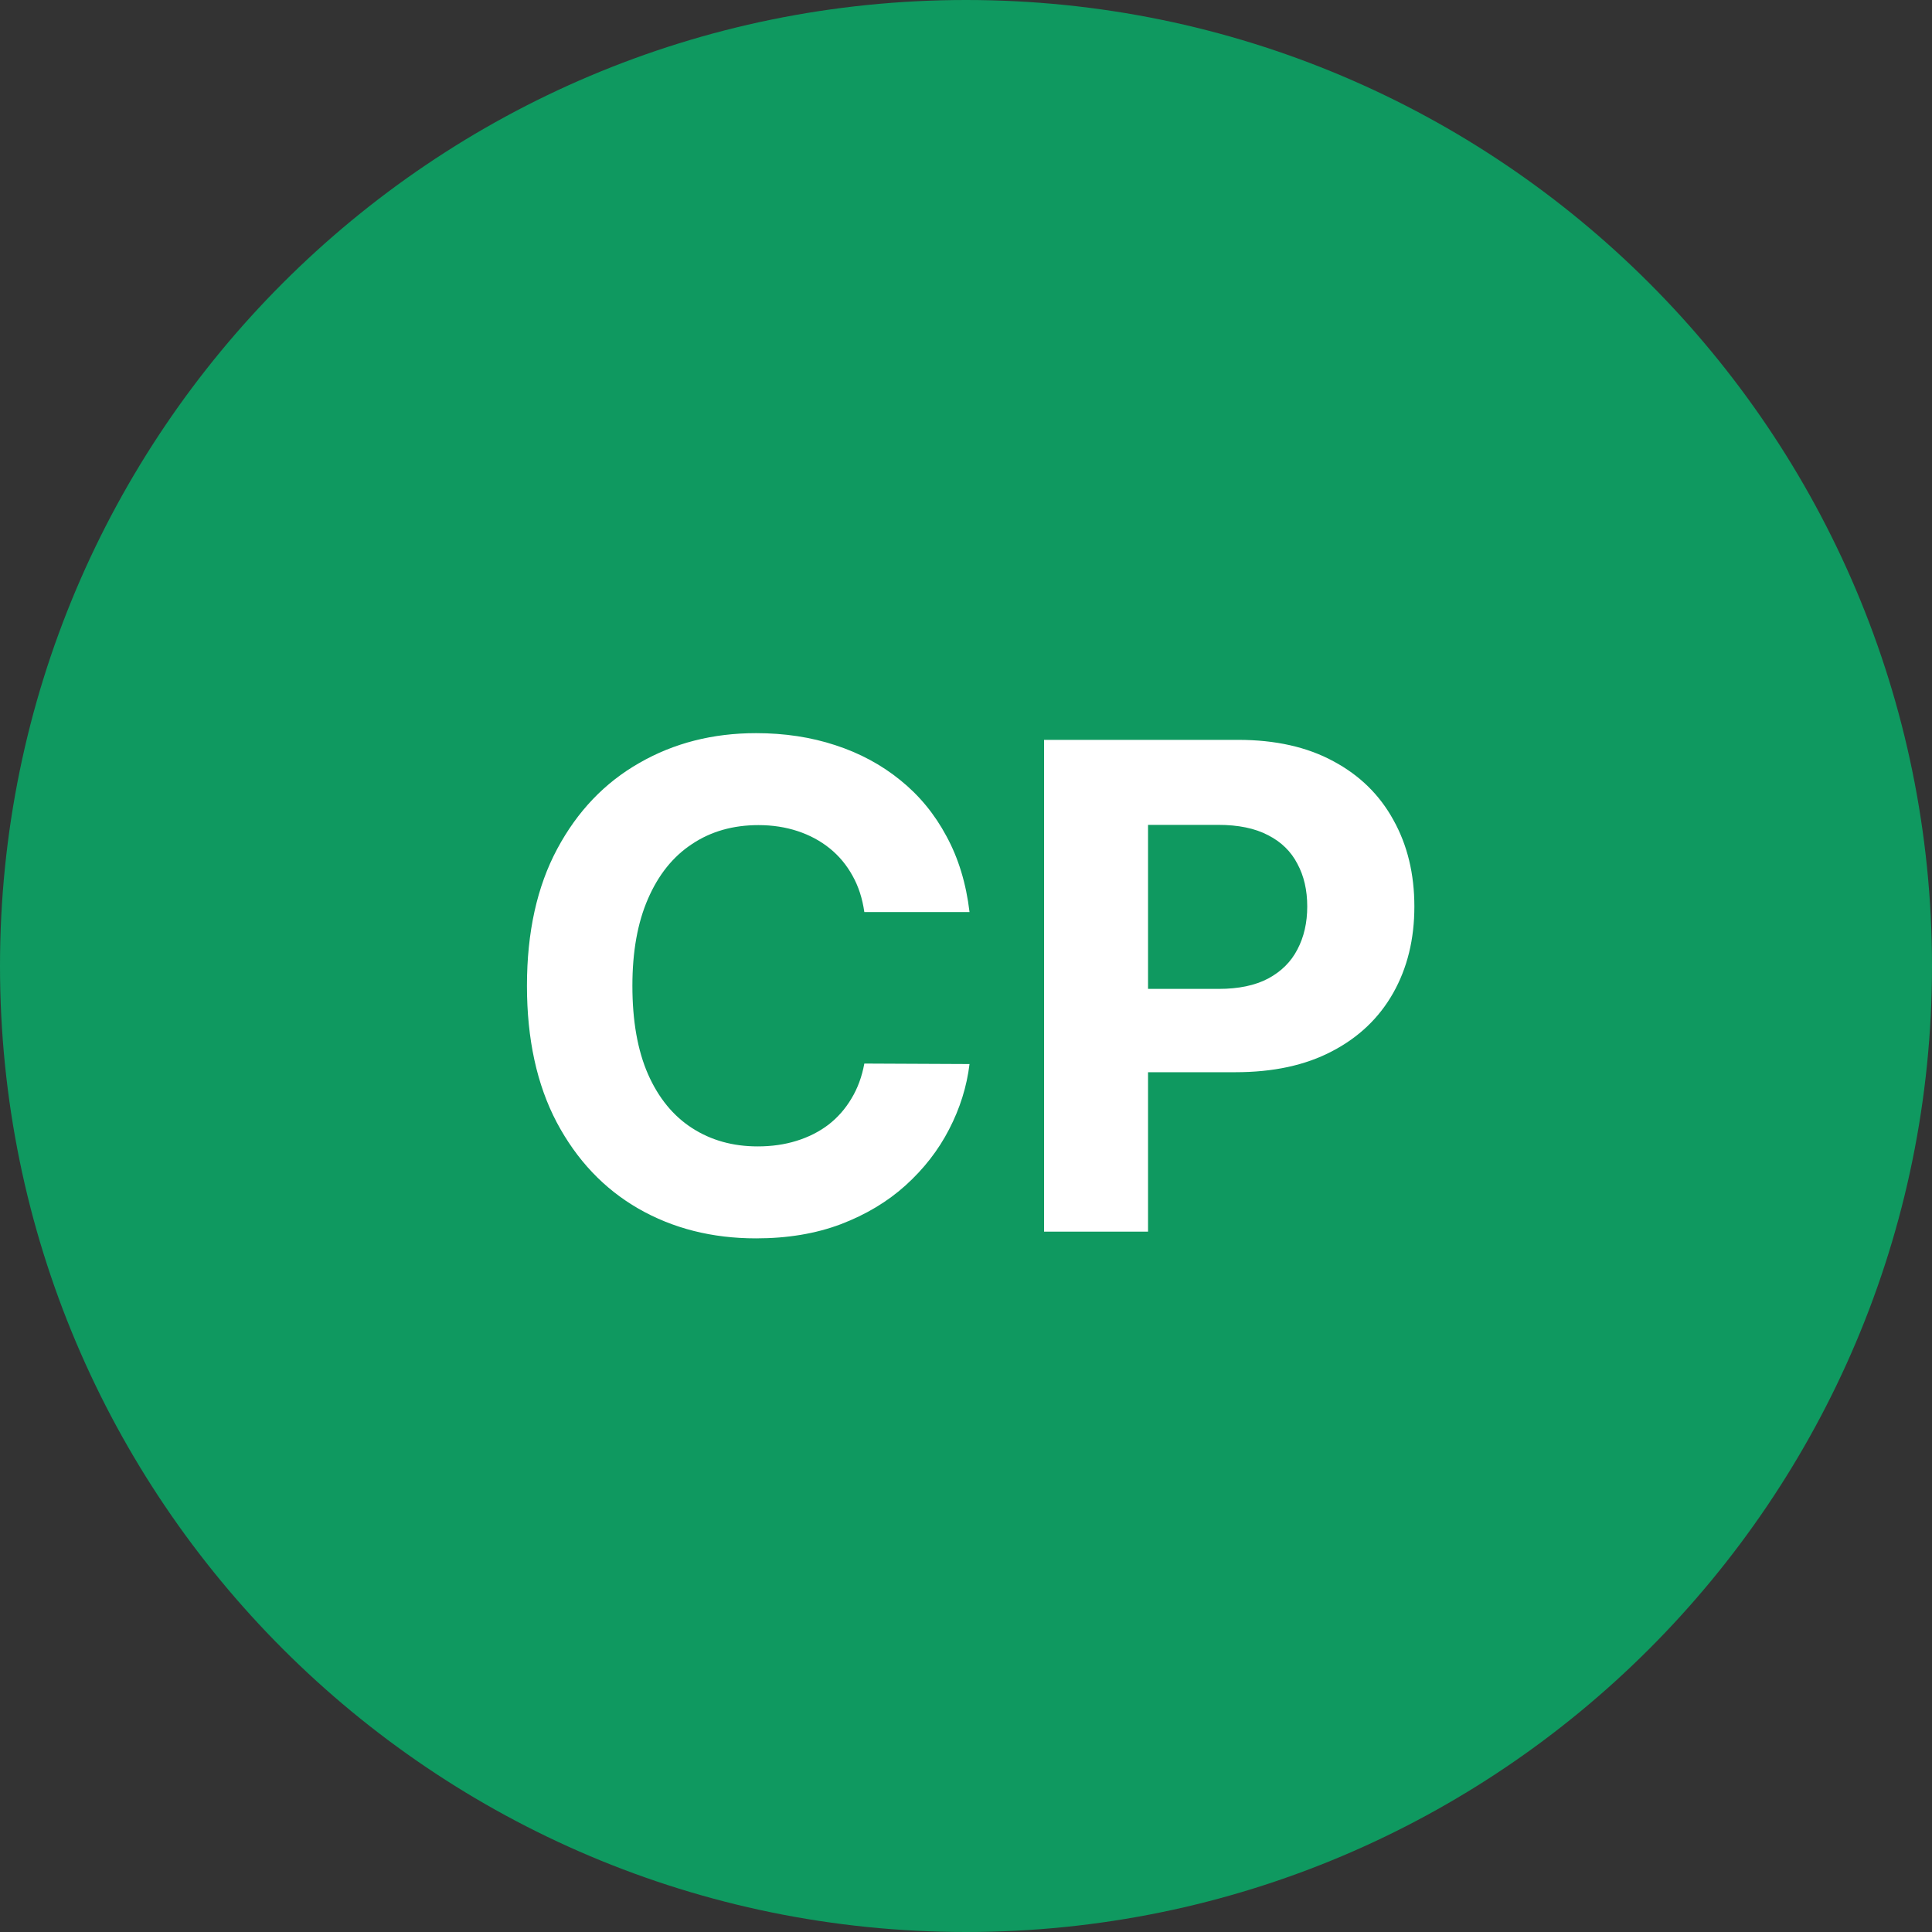
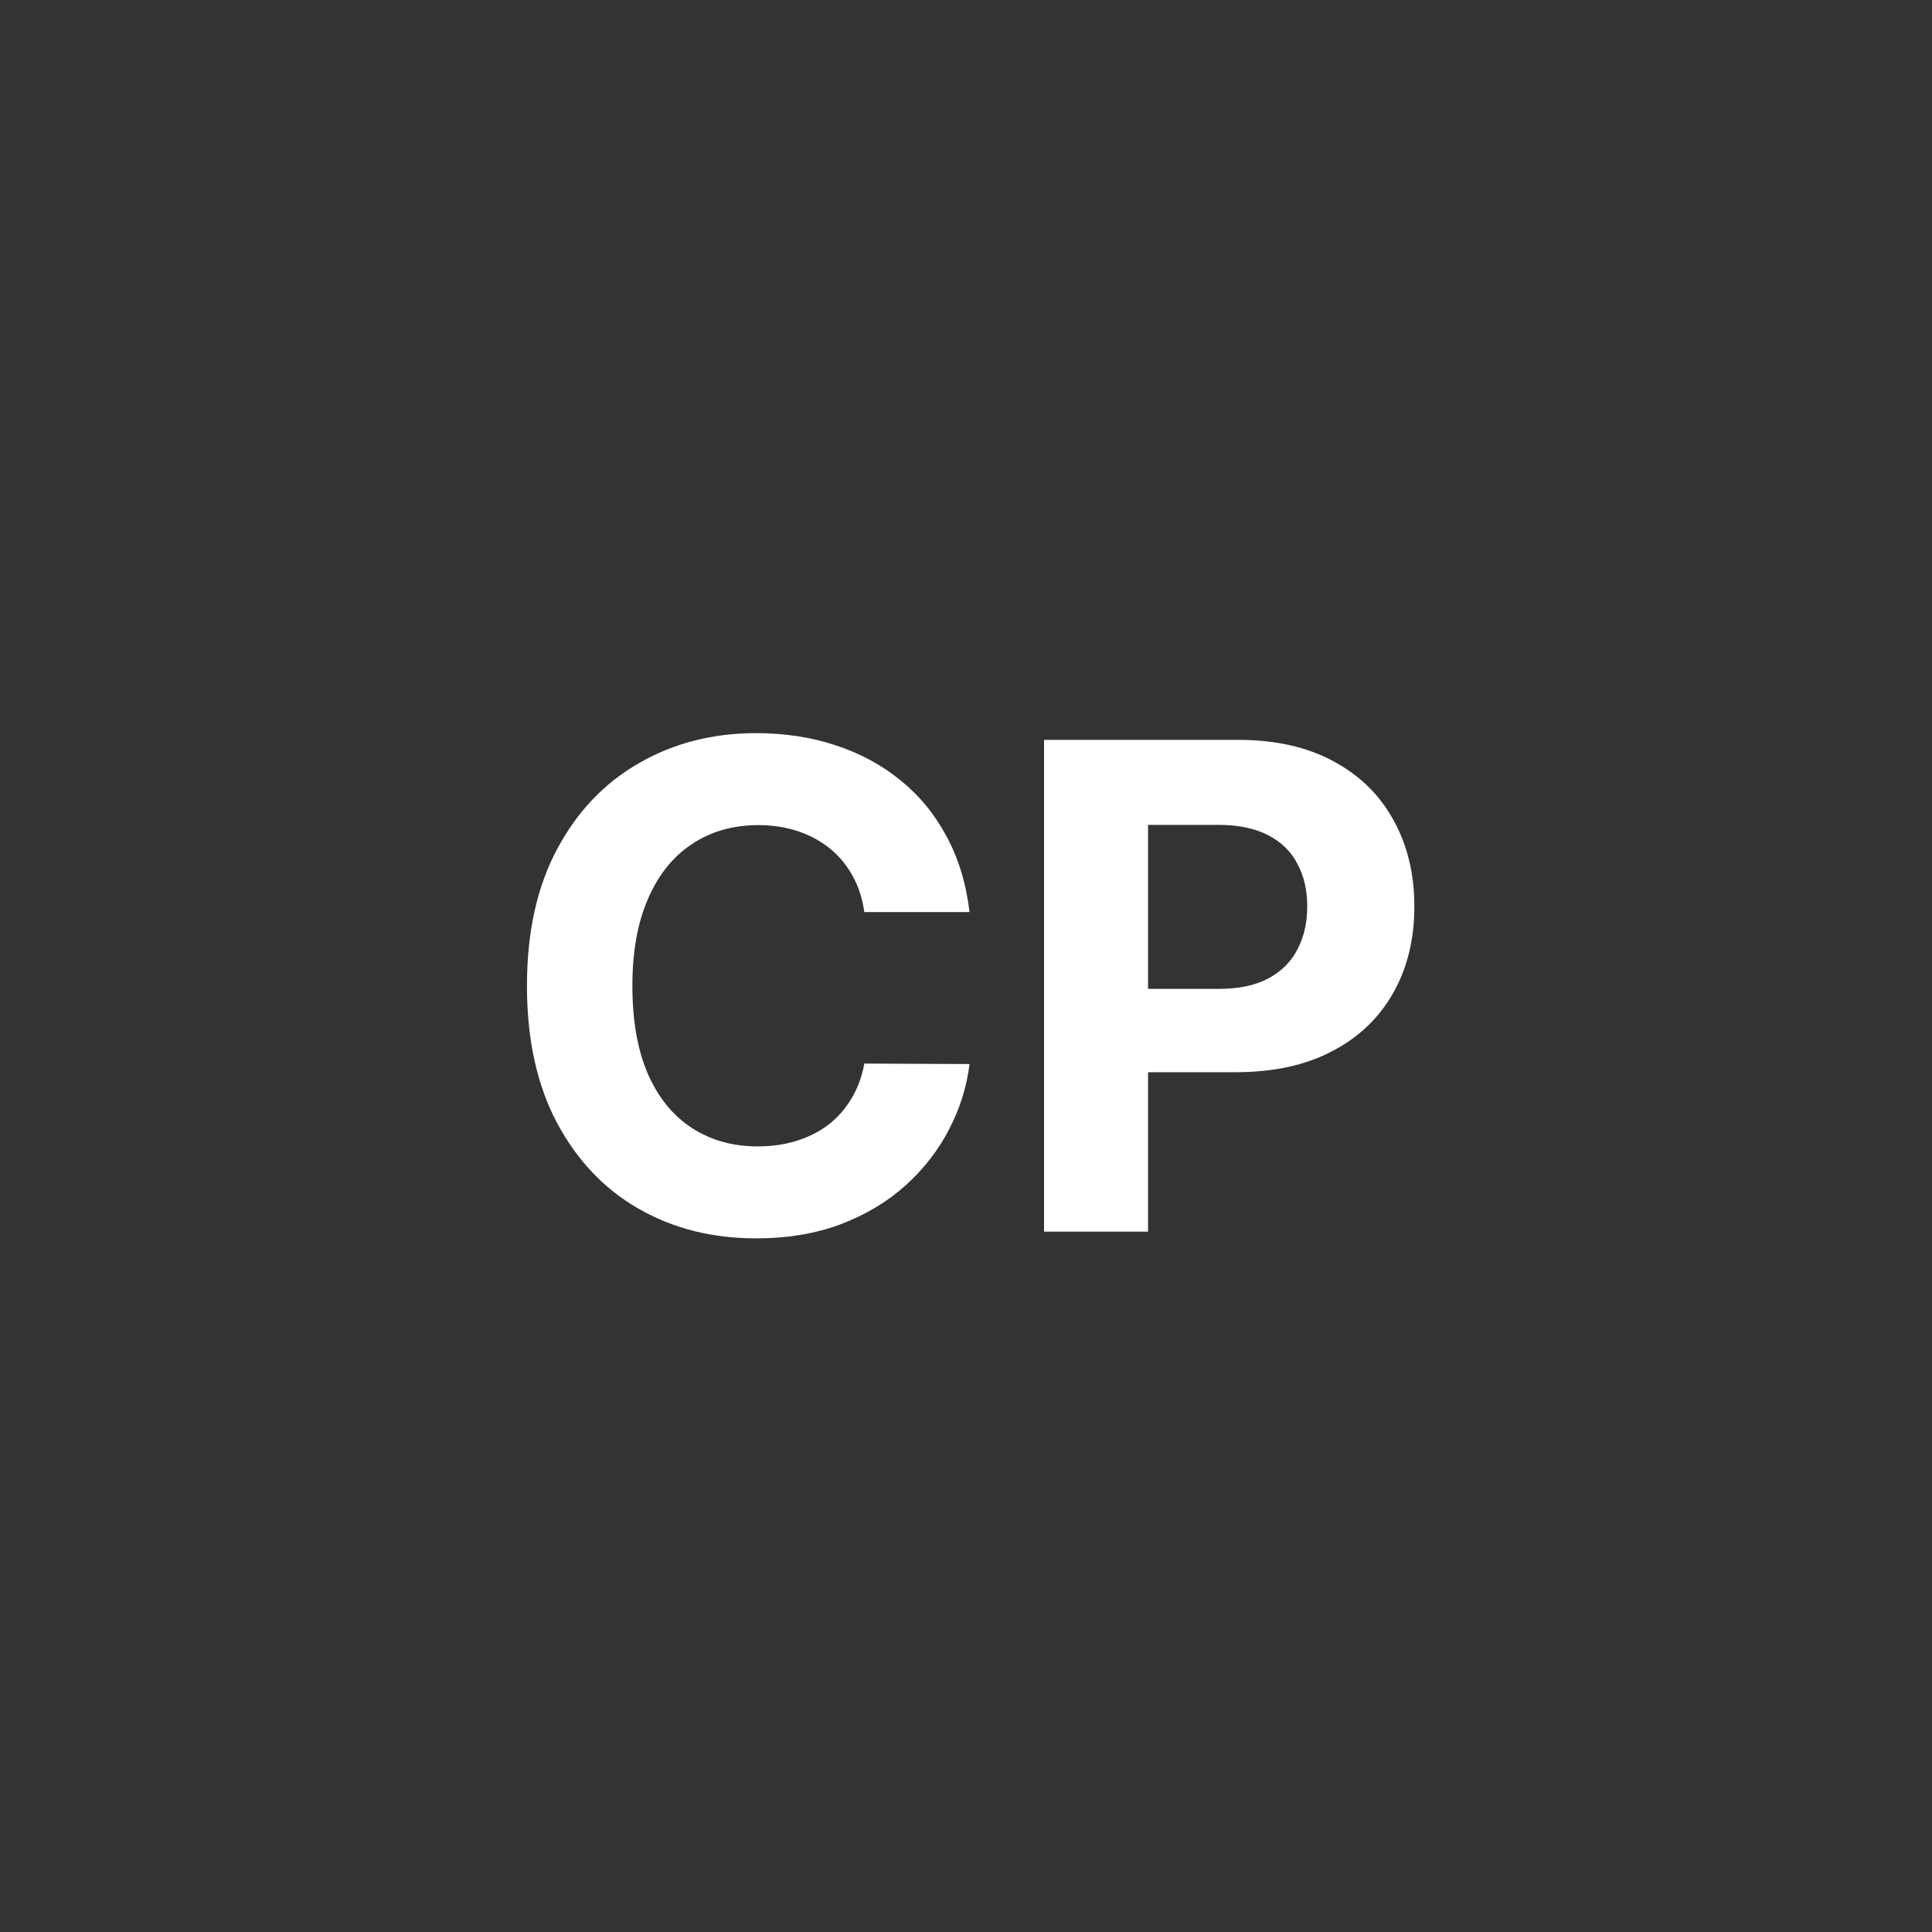
<svg xmlns="http://www.w3.org/2000/svg" width="40" height="40" viewBox="0 0 40 40" fill="none">
  <rect x="0" y="0" width="40" height="40" fill="#333333" stroke="none" />
-   <path d="M0 20C0 8.954 8.954 0 20 0C31.046 0 40 8.954 40 20C40 31.046 31.046 40 20 40C8.954 40 0 31.046 0 20Z" fill="#0F9960" />
  <path d="M20.073 18.883H17.895C17.855 18.601 17.774 18.351 17.651 18.132C17.529 17.91 17.372 17.721 17.179 17.565C16.987 17.41 16.765 17.29 16.513 17.207C16.265 17.125 15.994 17.083 15.703 17.083C15.176 17.083 14.717 17.214 14.326 17.476C13.934 17.734 13.631 18.112 13.416 18.609C13.2 19.103 13.093 19.703 13.093 20.409C13.093 21.135 13.2 21.745 13.416 22.239C13.634 22.733 13.939 23.105 14.331 23.357C14.722 23.609 15.174 23.735 15.688 23.735C15.976 23.735 16.243 23.697 16.488 23.621C16.737 23.544 16.957 23.433 17.149 23.288C17.342 23.139 17.501 22.958 17.627 22.746C17.756 22.534 17.845 22.292 17.895 22.02L20.073 22.03C20.016 22.497 19.875 22.948 19.65 23.382C19.428 23.813 19.128 24.199 18.75 24.541C18.376 24.879 17.928 25.147 17.408 25.346C16.891 25.541 16.306 25.639 15.653 25.639C14.745 25.639 13.933 25.434 13.217 25.023C12.504 24.612 11.941 24.017 11.527 23.238C11.116 22.459 10.91 21.516 10.91 20.409C10.91 19.299 11.119 18.354 11.537 17.575C11.954 16.796 12.521 16.203 13.237 15.796C13.953 15.384 14.758 15.179 15.653 15.179C16.243 15.179 16.79 15.262 17.294 15.428C17.801 15.593 18.25 15.835 18.641 16.153C19.032 16.468 19.35 16.854 19.595 17.312C19.844 17.769 20.003 18.293 20.073 18.883ZM21.616 25.5V15.318H25.633C26.406 15.318 27.064 15.466 27.607 15.761C28.151 16.052 28.565 16.458 28.85 16.979C29.138 17.496 29.283 18.092 29.283 18.768C29.283 19.445 29.137 20.041 28.845 20.558C28.553 21.075 28.131 21.478 27.577 21.766C27.027 22.055 26.361 22.199 25.579 22.199H23.018V20.474H25.231C25.645 20.474 25.986 20.402 26.255 20.26C26.527 20.114 26.729 19.914 26.861 19.658C26.997 19.4 27.065 19.103 27.065 18.768C27.065 18.43 26.997 18.135 26.861 17.884C26.729 17.628 26.527 17.431 26.255 17.292C25.983 17.149 25.638 17.078 25.221 17.078H23.769V25.5H21.616Z" fill="white" />
</svg>